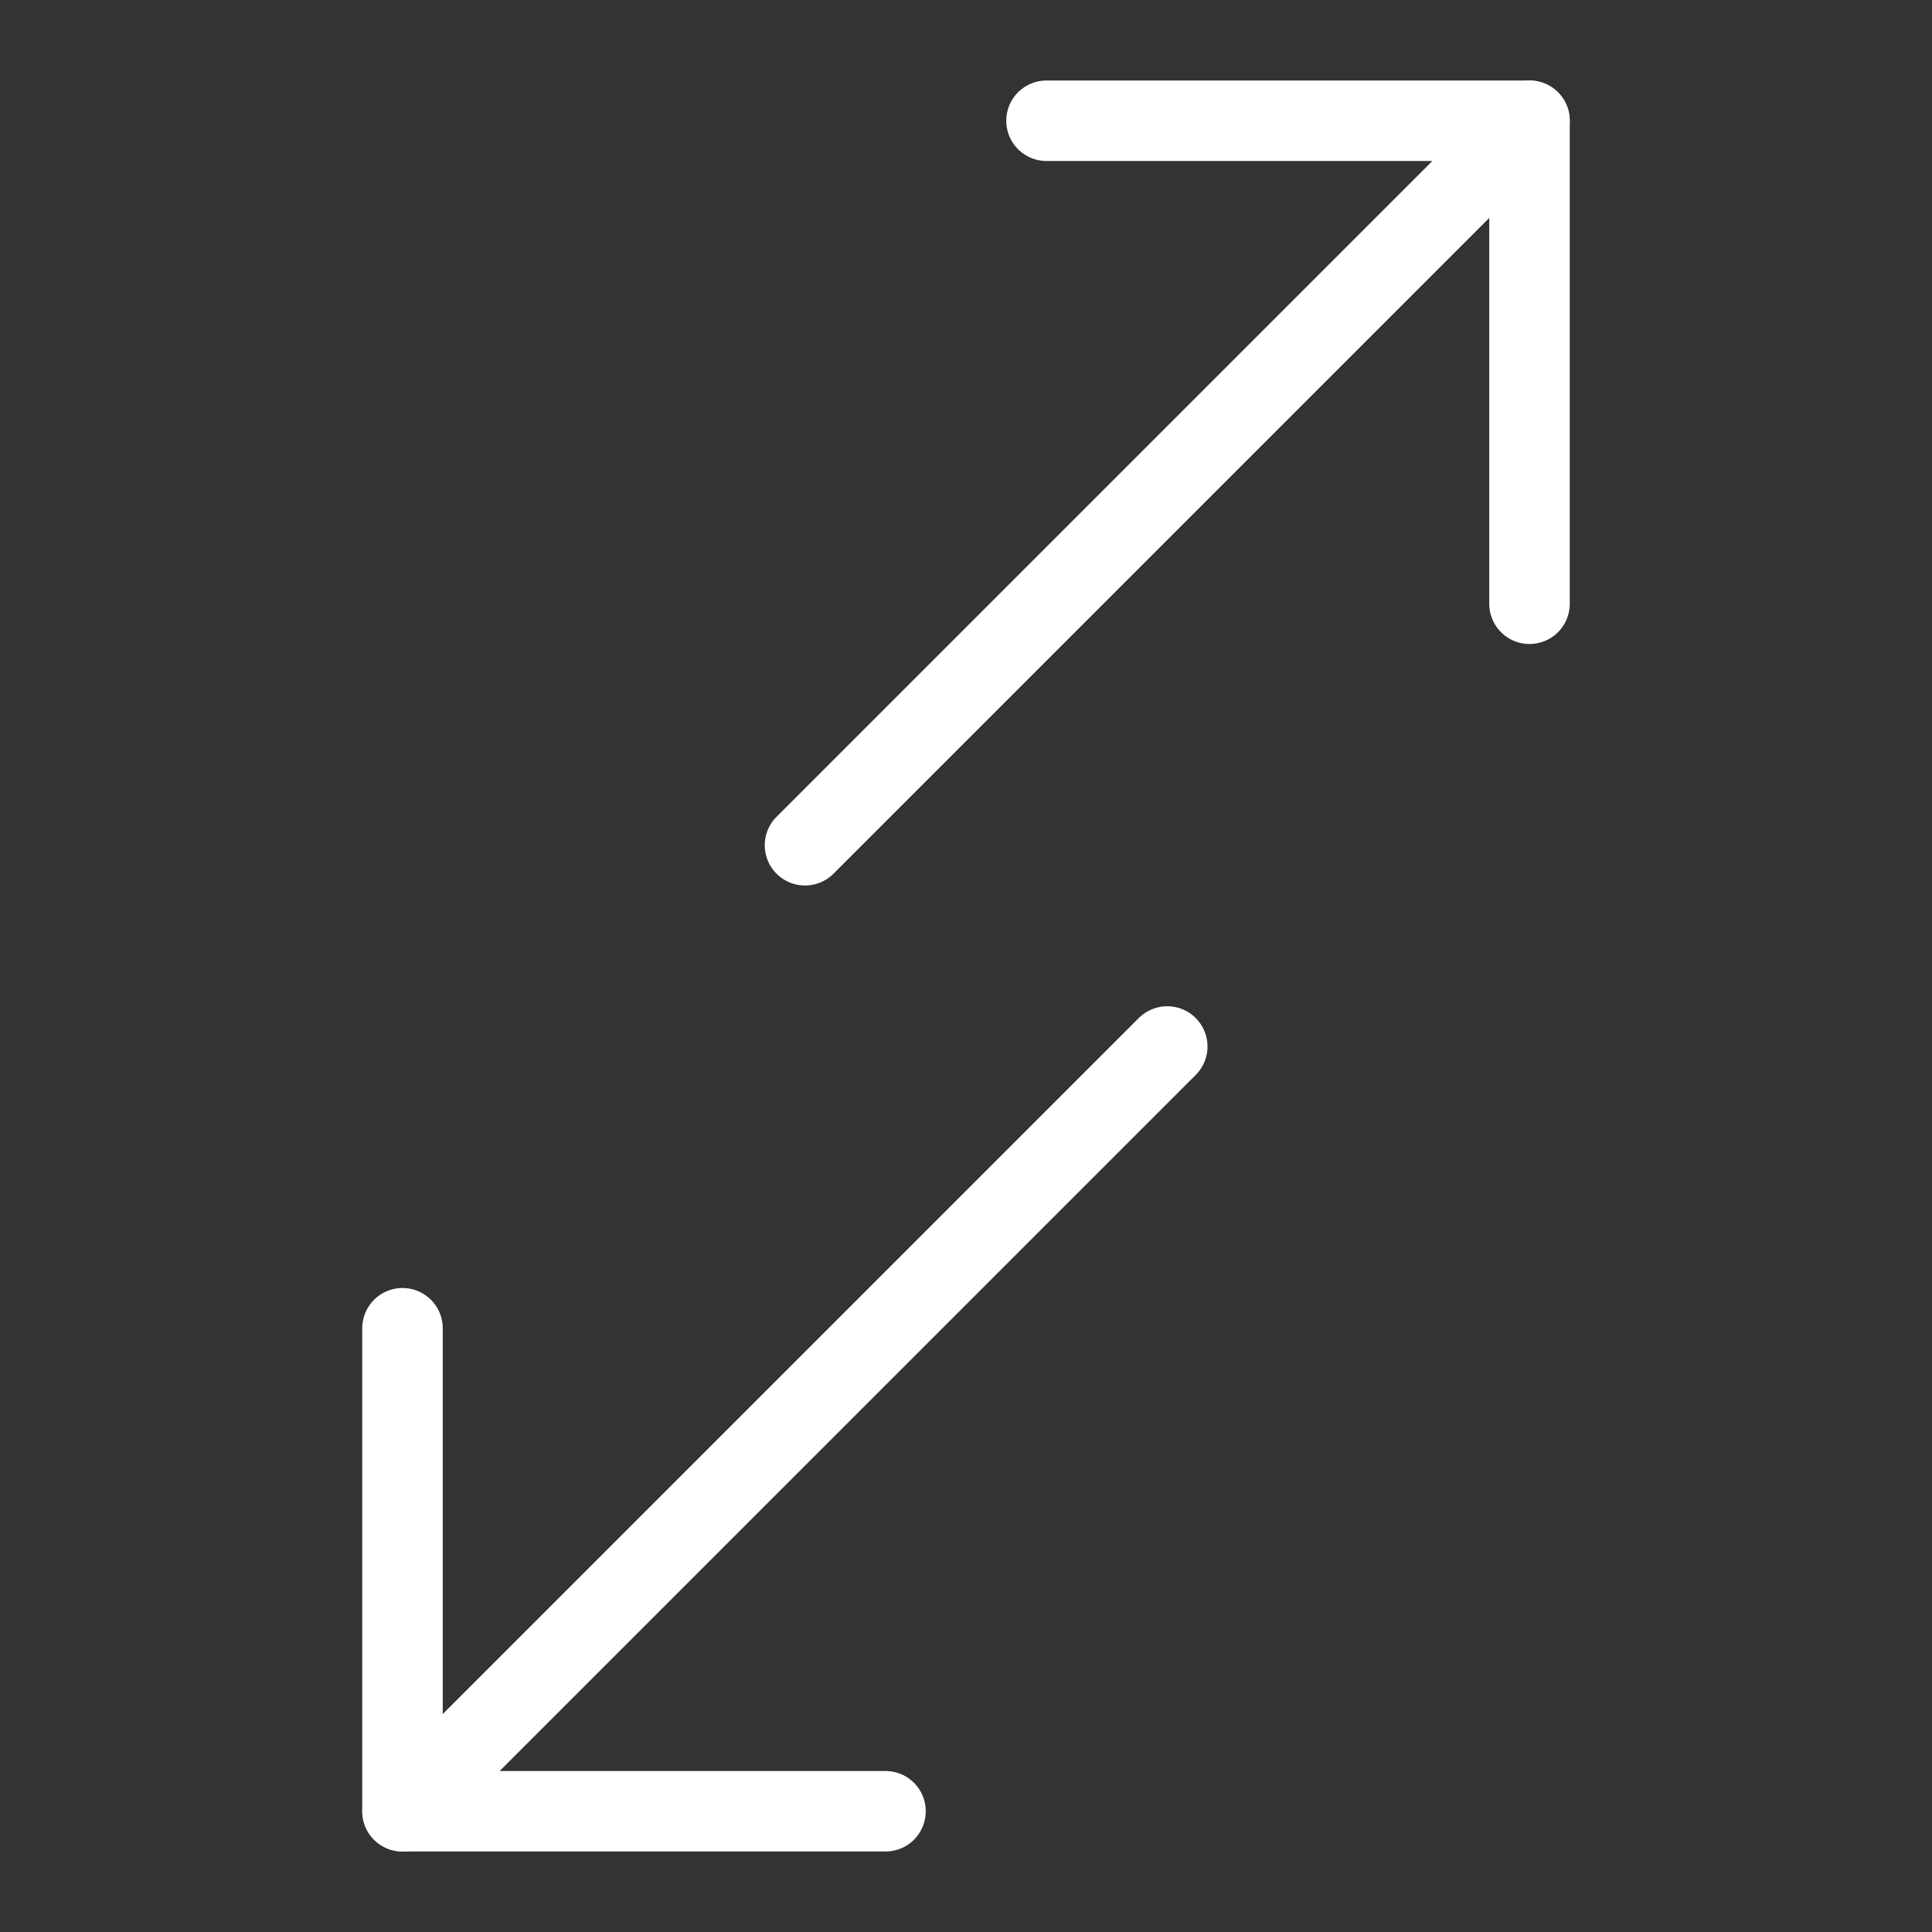
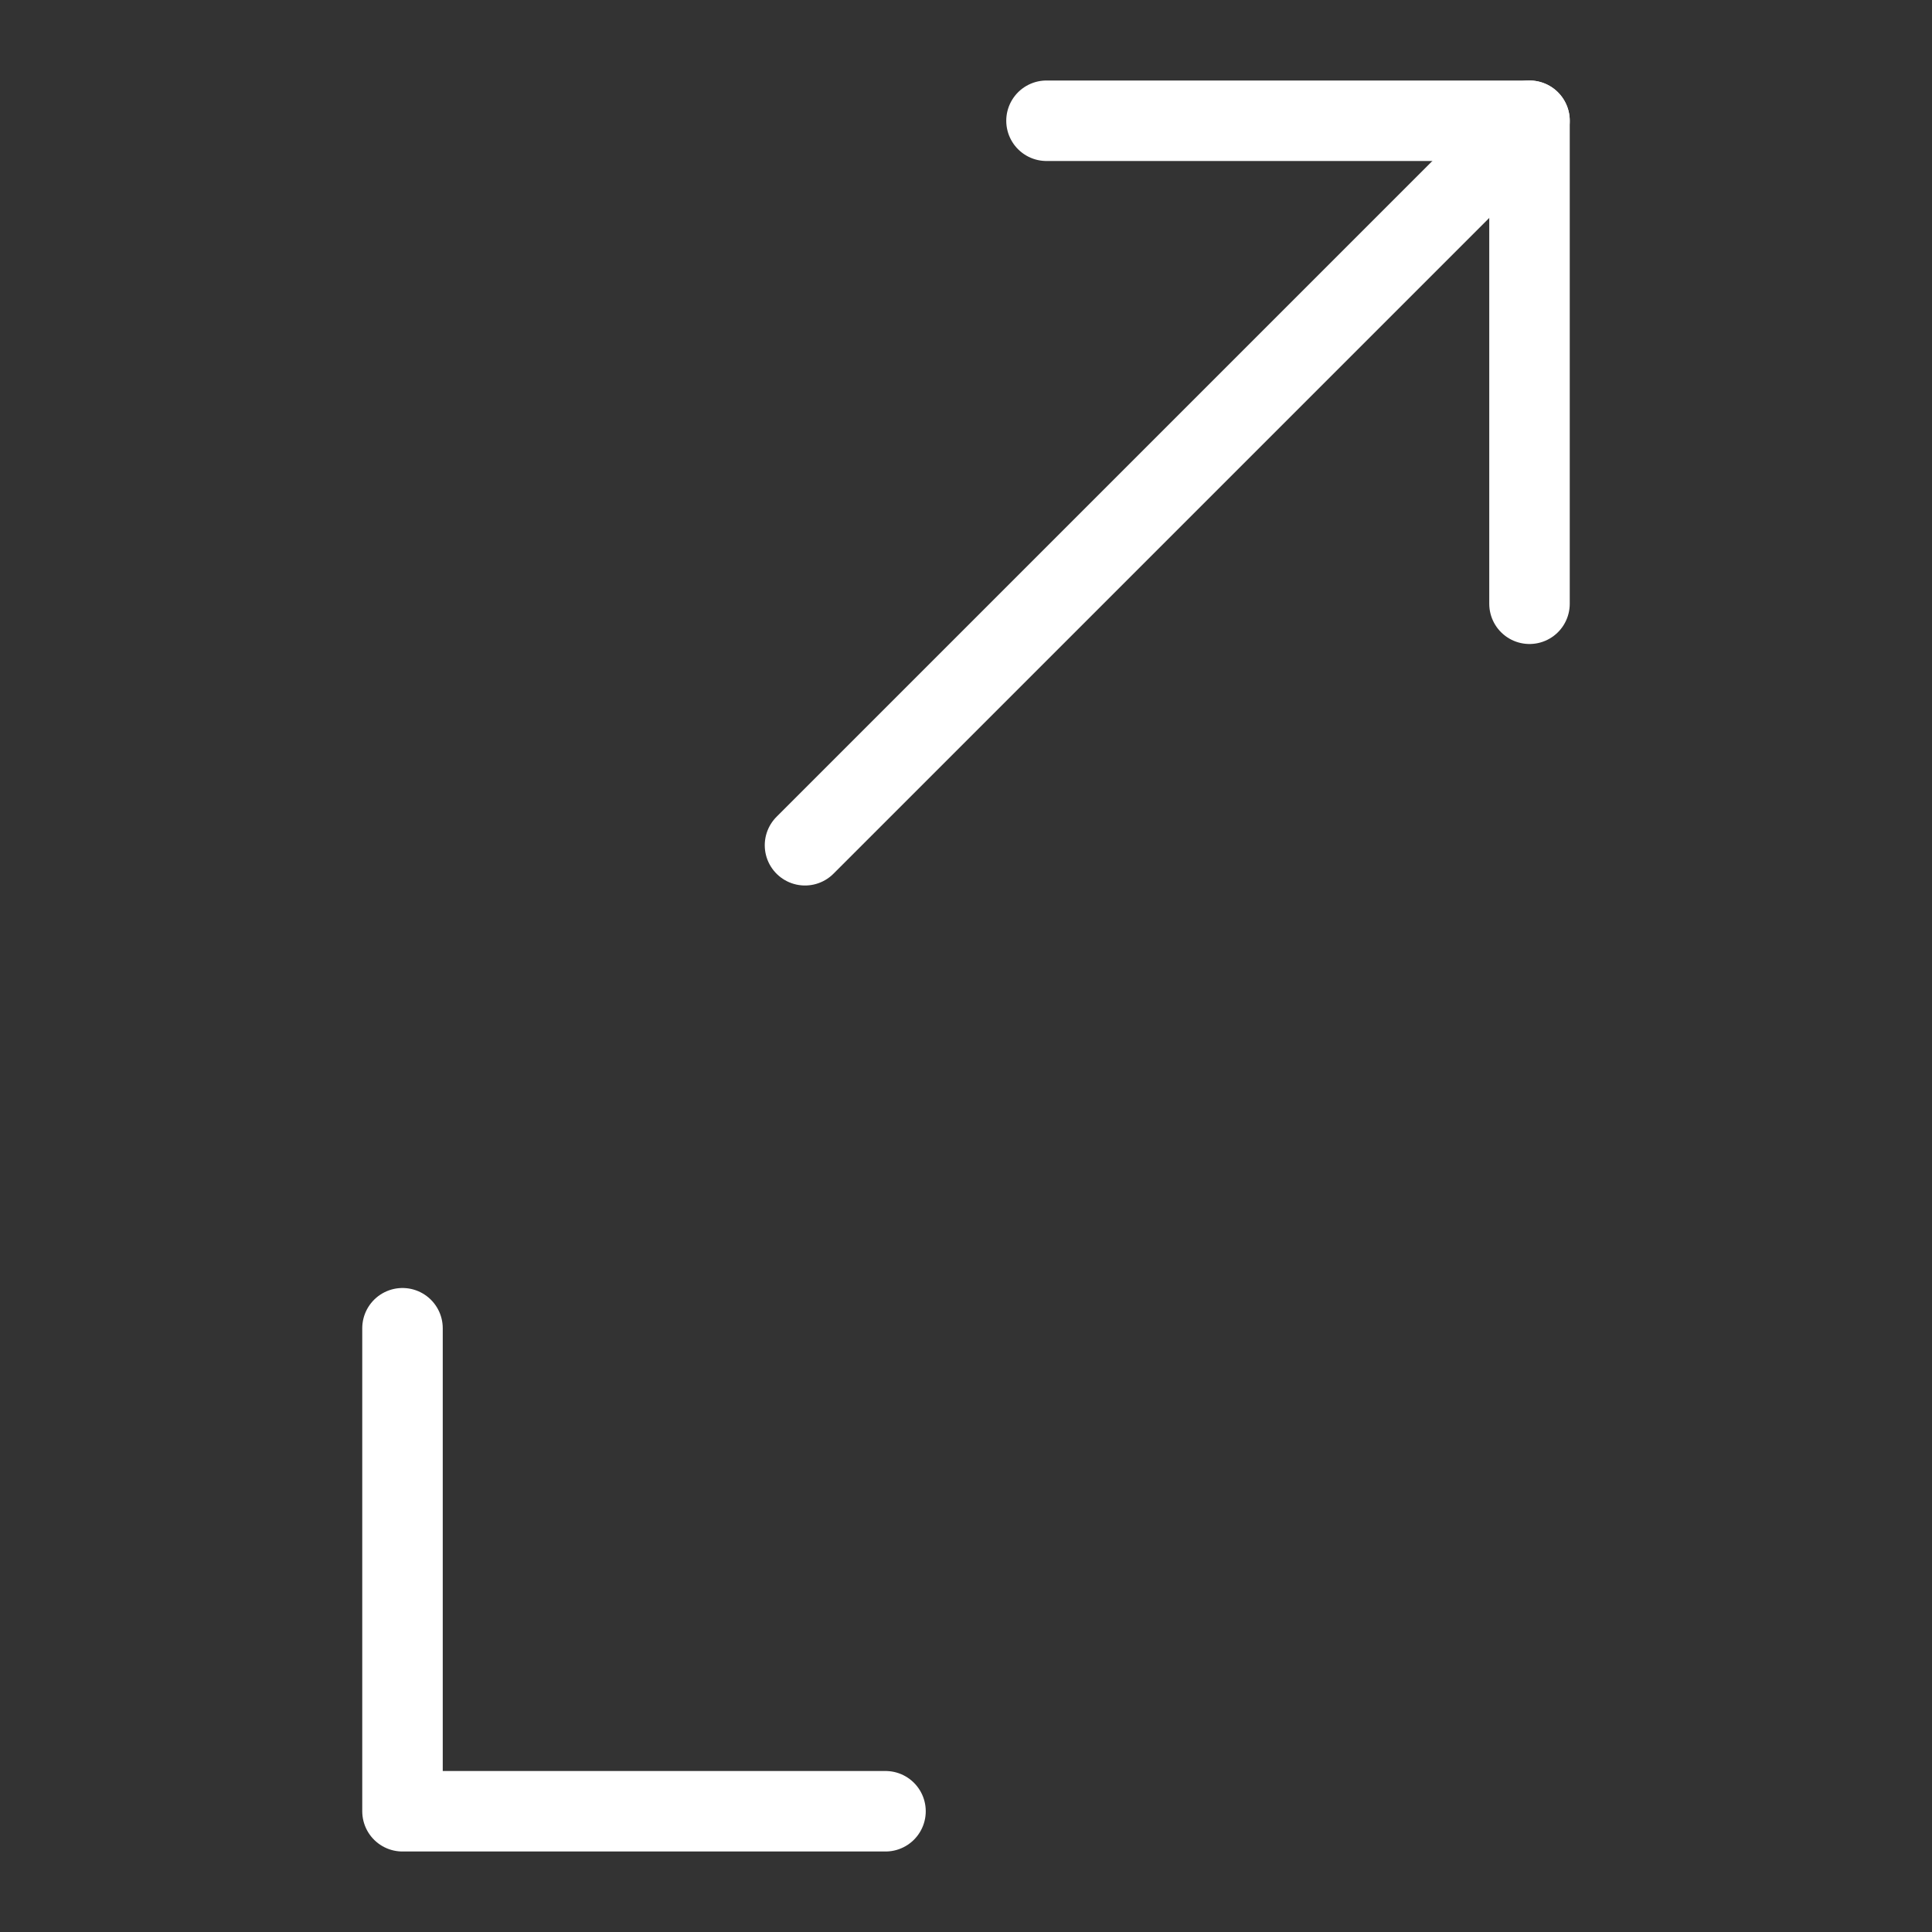
<svg xmlns="http://www.w3.org/2000/svg" viewBox="0 0 24 24" id="Data-Transfer-Diagonal-1--Streamline-Streamline--3.0.svg">
  <rect x="0" y="0" width="24" height="24" fill="#333333" stroke="none" />
  <desc>Data Transfer Diagonal 1 Streamline Icon: https://streamlinehq.com</desc>
  <defs />
  <title>data-transfer-diagonal-1</title>
  <path d="m19 1.5 -9 9" fill="none" stroke="#fff" stroke-linecap="round" stroke-linejoin="round" stroke-width="1" />
-   <path d="M14.5 13 5 22.5" fill="none" stroke="#fff" stroke-linecap="round" stroke-linejoin="round" stroke-width="1" />
  <path d="m19 7.5 0 -6 -6 0" fill="none" stroke="#fff" stroke-linecap="round" stroke-linejoin="round" stroke-width="1" />
  <path d="m11 22.5 -6 0 0 -6" fill="none" stroke="#fff" stroke-linecap="round" stroke-linejoin="round" stroke-width="1" />
</svg>